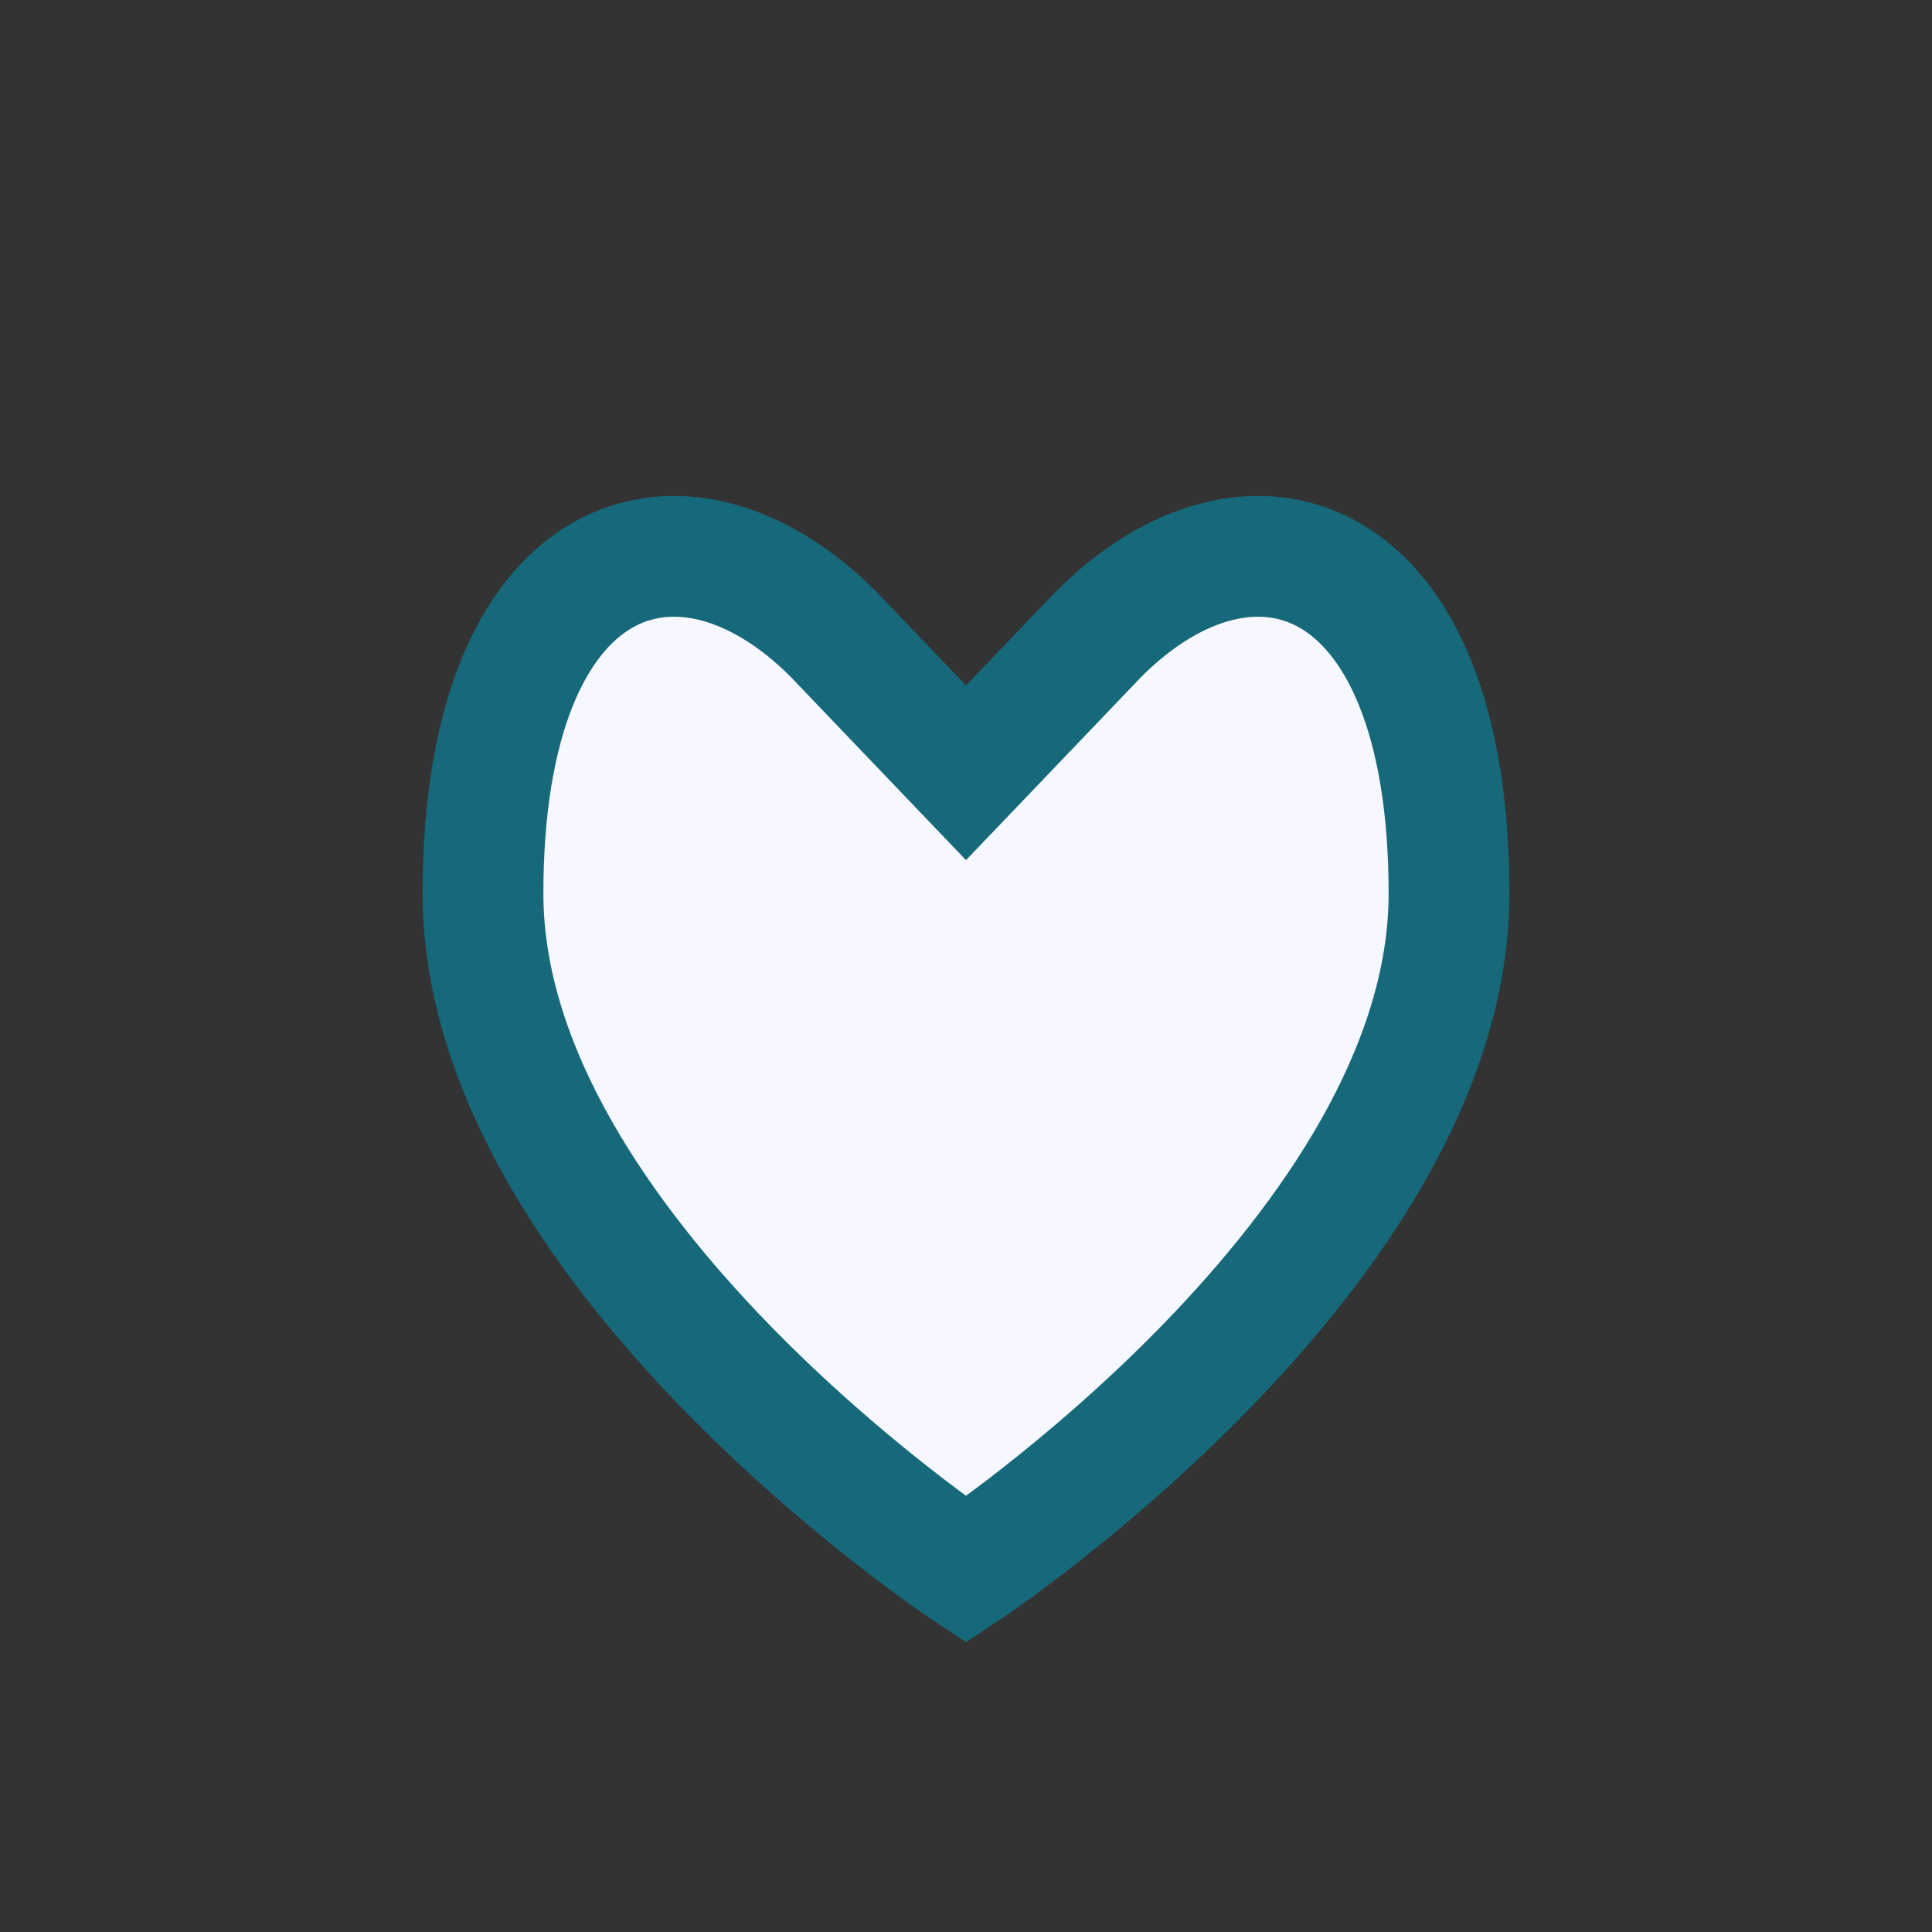
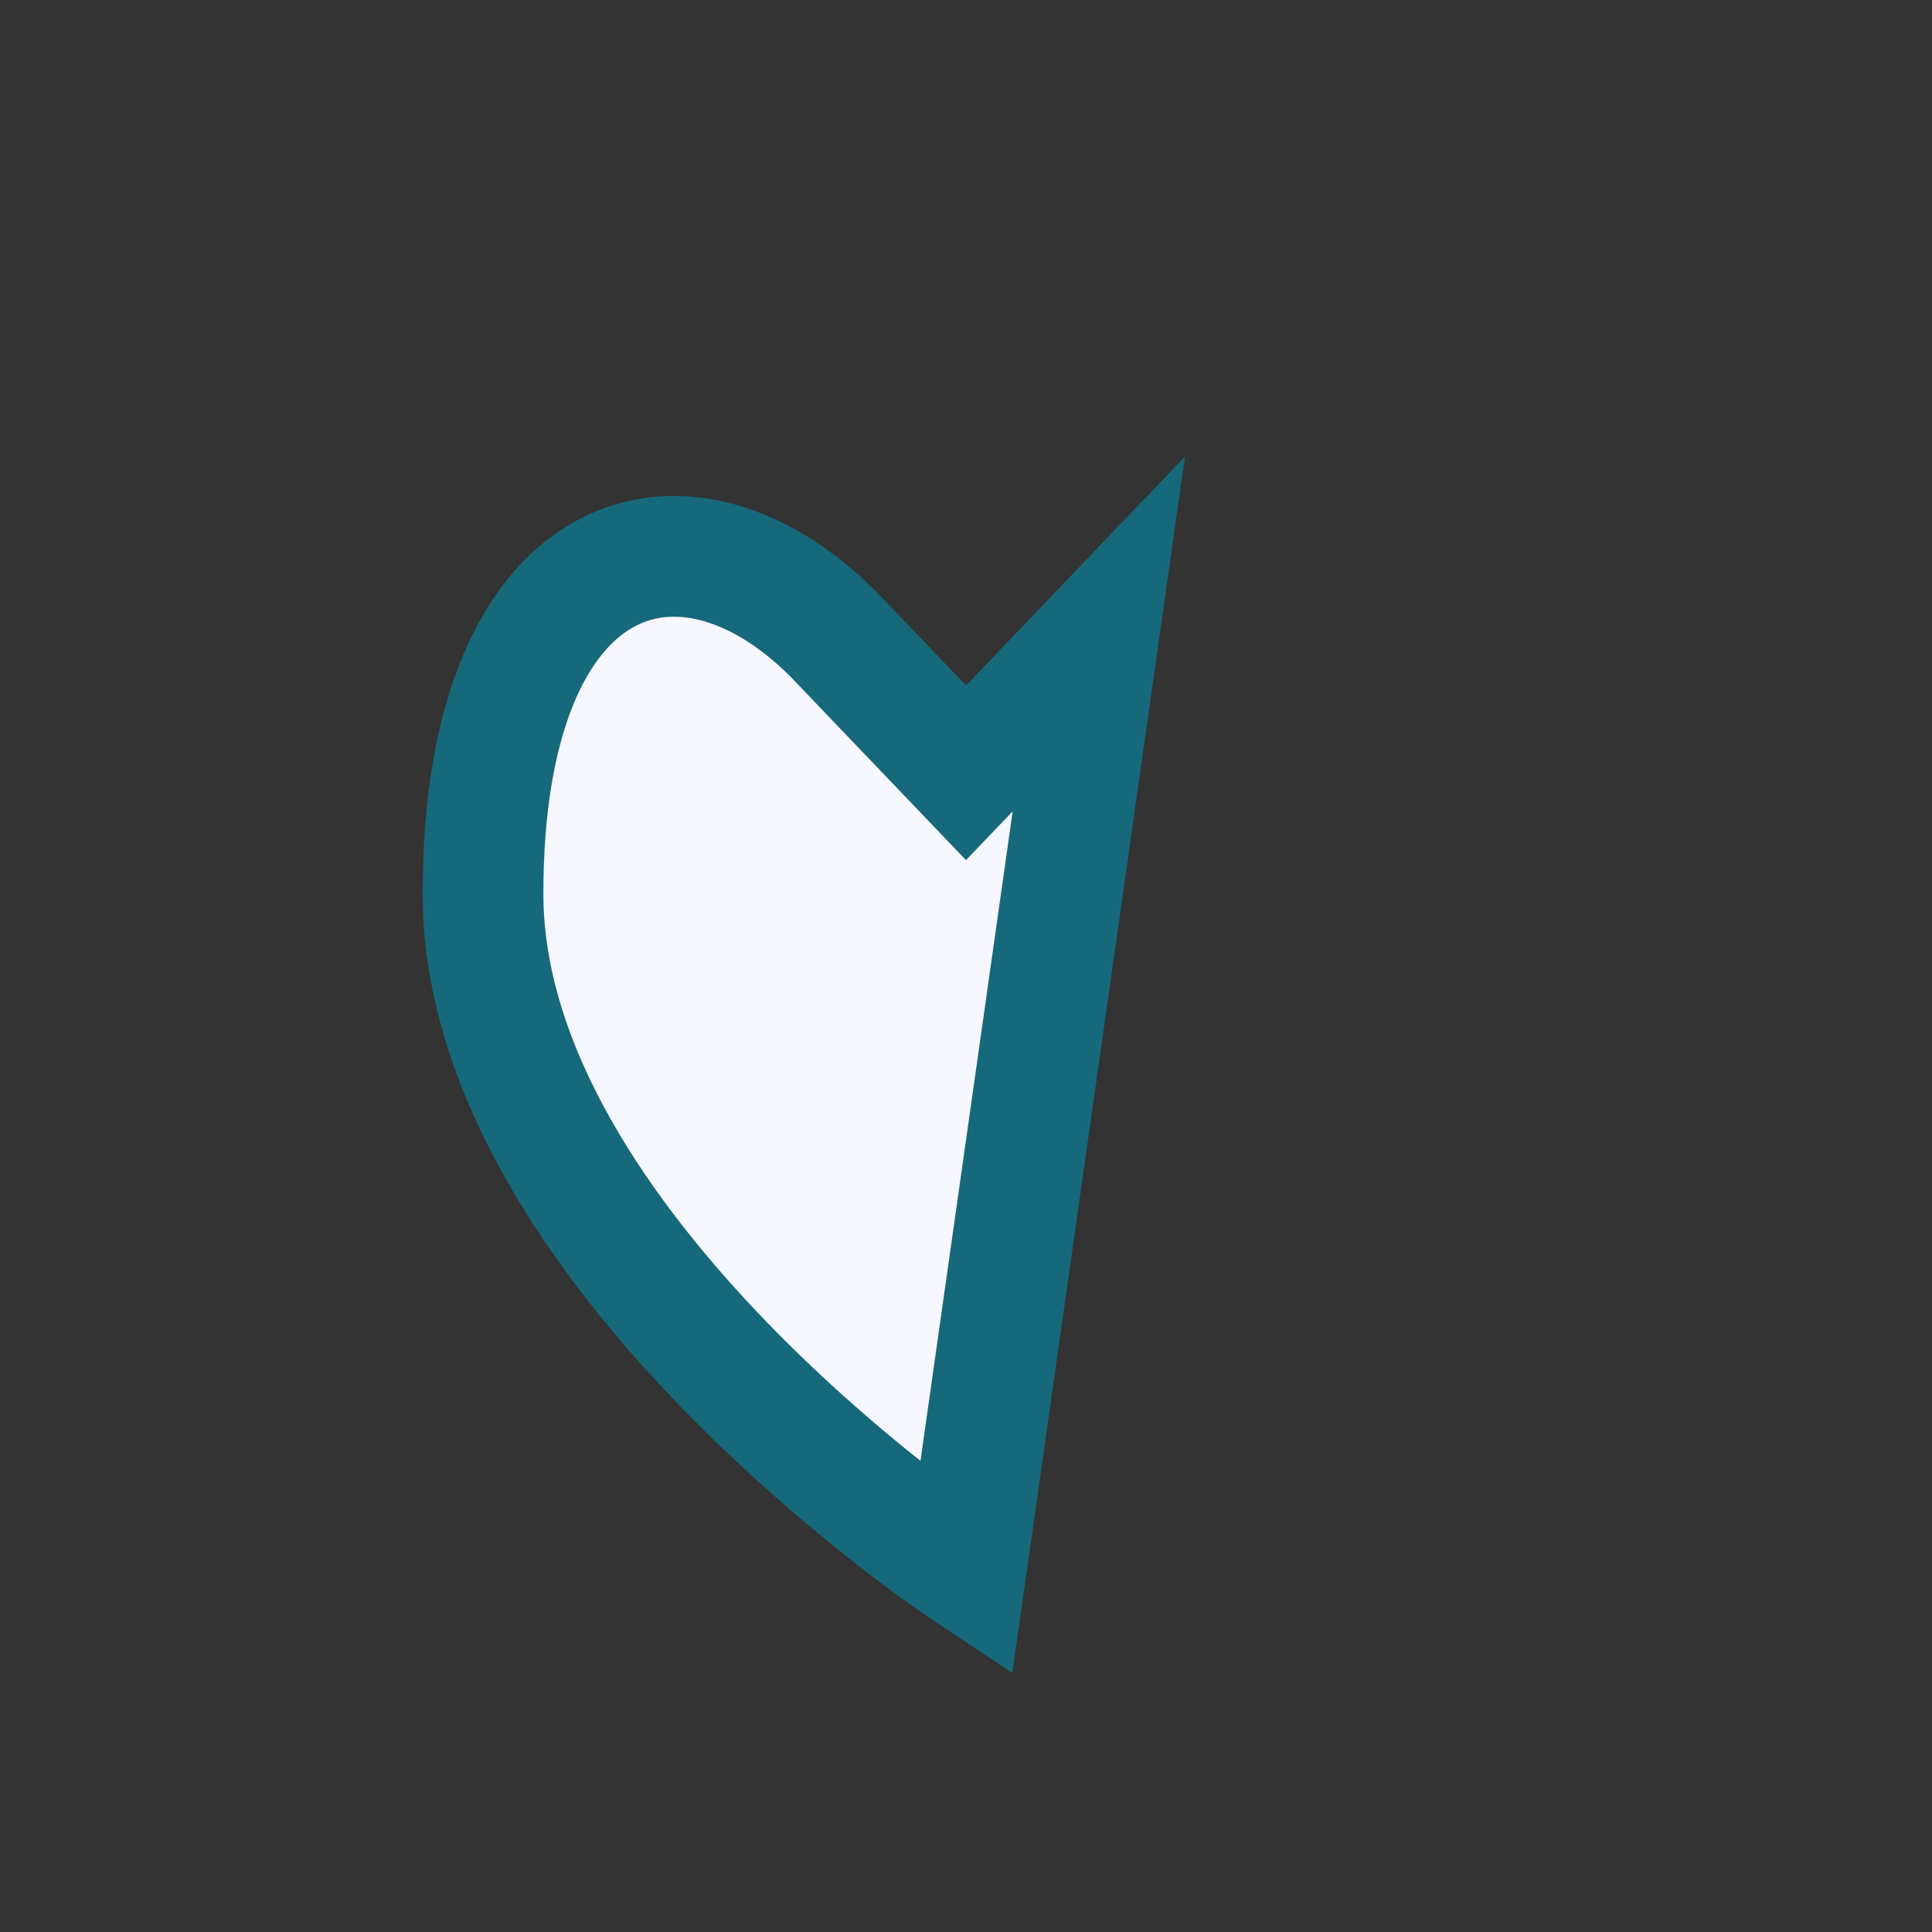
<svg xmlns="http://www.w3.org/2000/svg" width="32" height="32" viewBox="0 0 32 32">
  <rect x="0" y="0" width="32" height="32" fill="#333333" stroke="none" />
-   <path d="M16 26s-8-5.3-8-11.2C8 9 11.3 8 13.8 10.5L16 12.8l2.2-2.3C20.7 8 24 9 24 14.8 24 20.7 16 26 16 26z" fill="#F7F7FF" stroke="#16697A" stroke-width="2" />
+   <path d="M16 26s-8-5.3-8-11.2C8 9 11.3 8 13.8 10.5L16 12.8l2.2-2.3z" fill="#F7F7FF" stroke="#16697A" stroke-width="2" />
</svg>